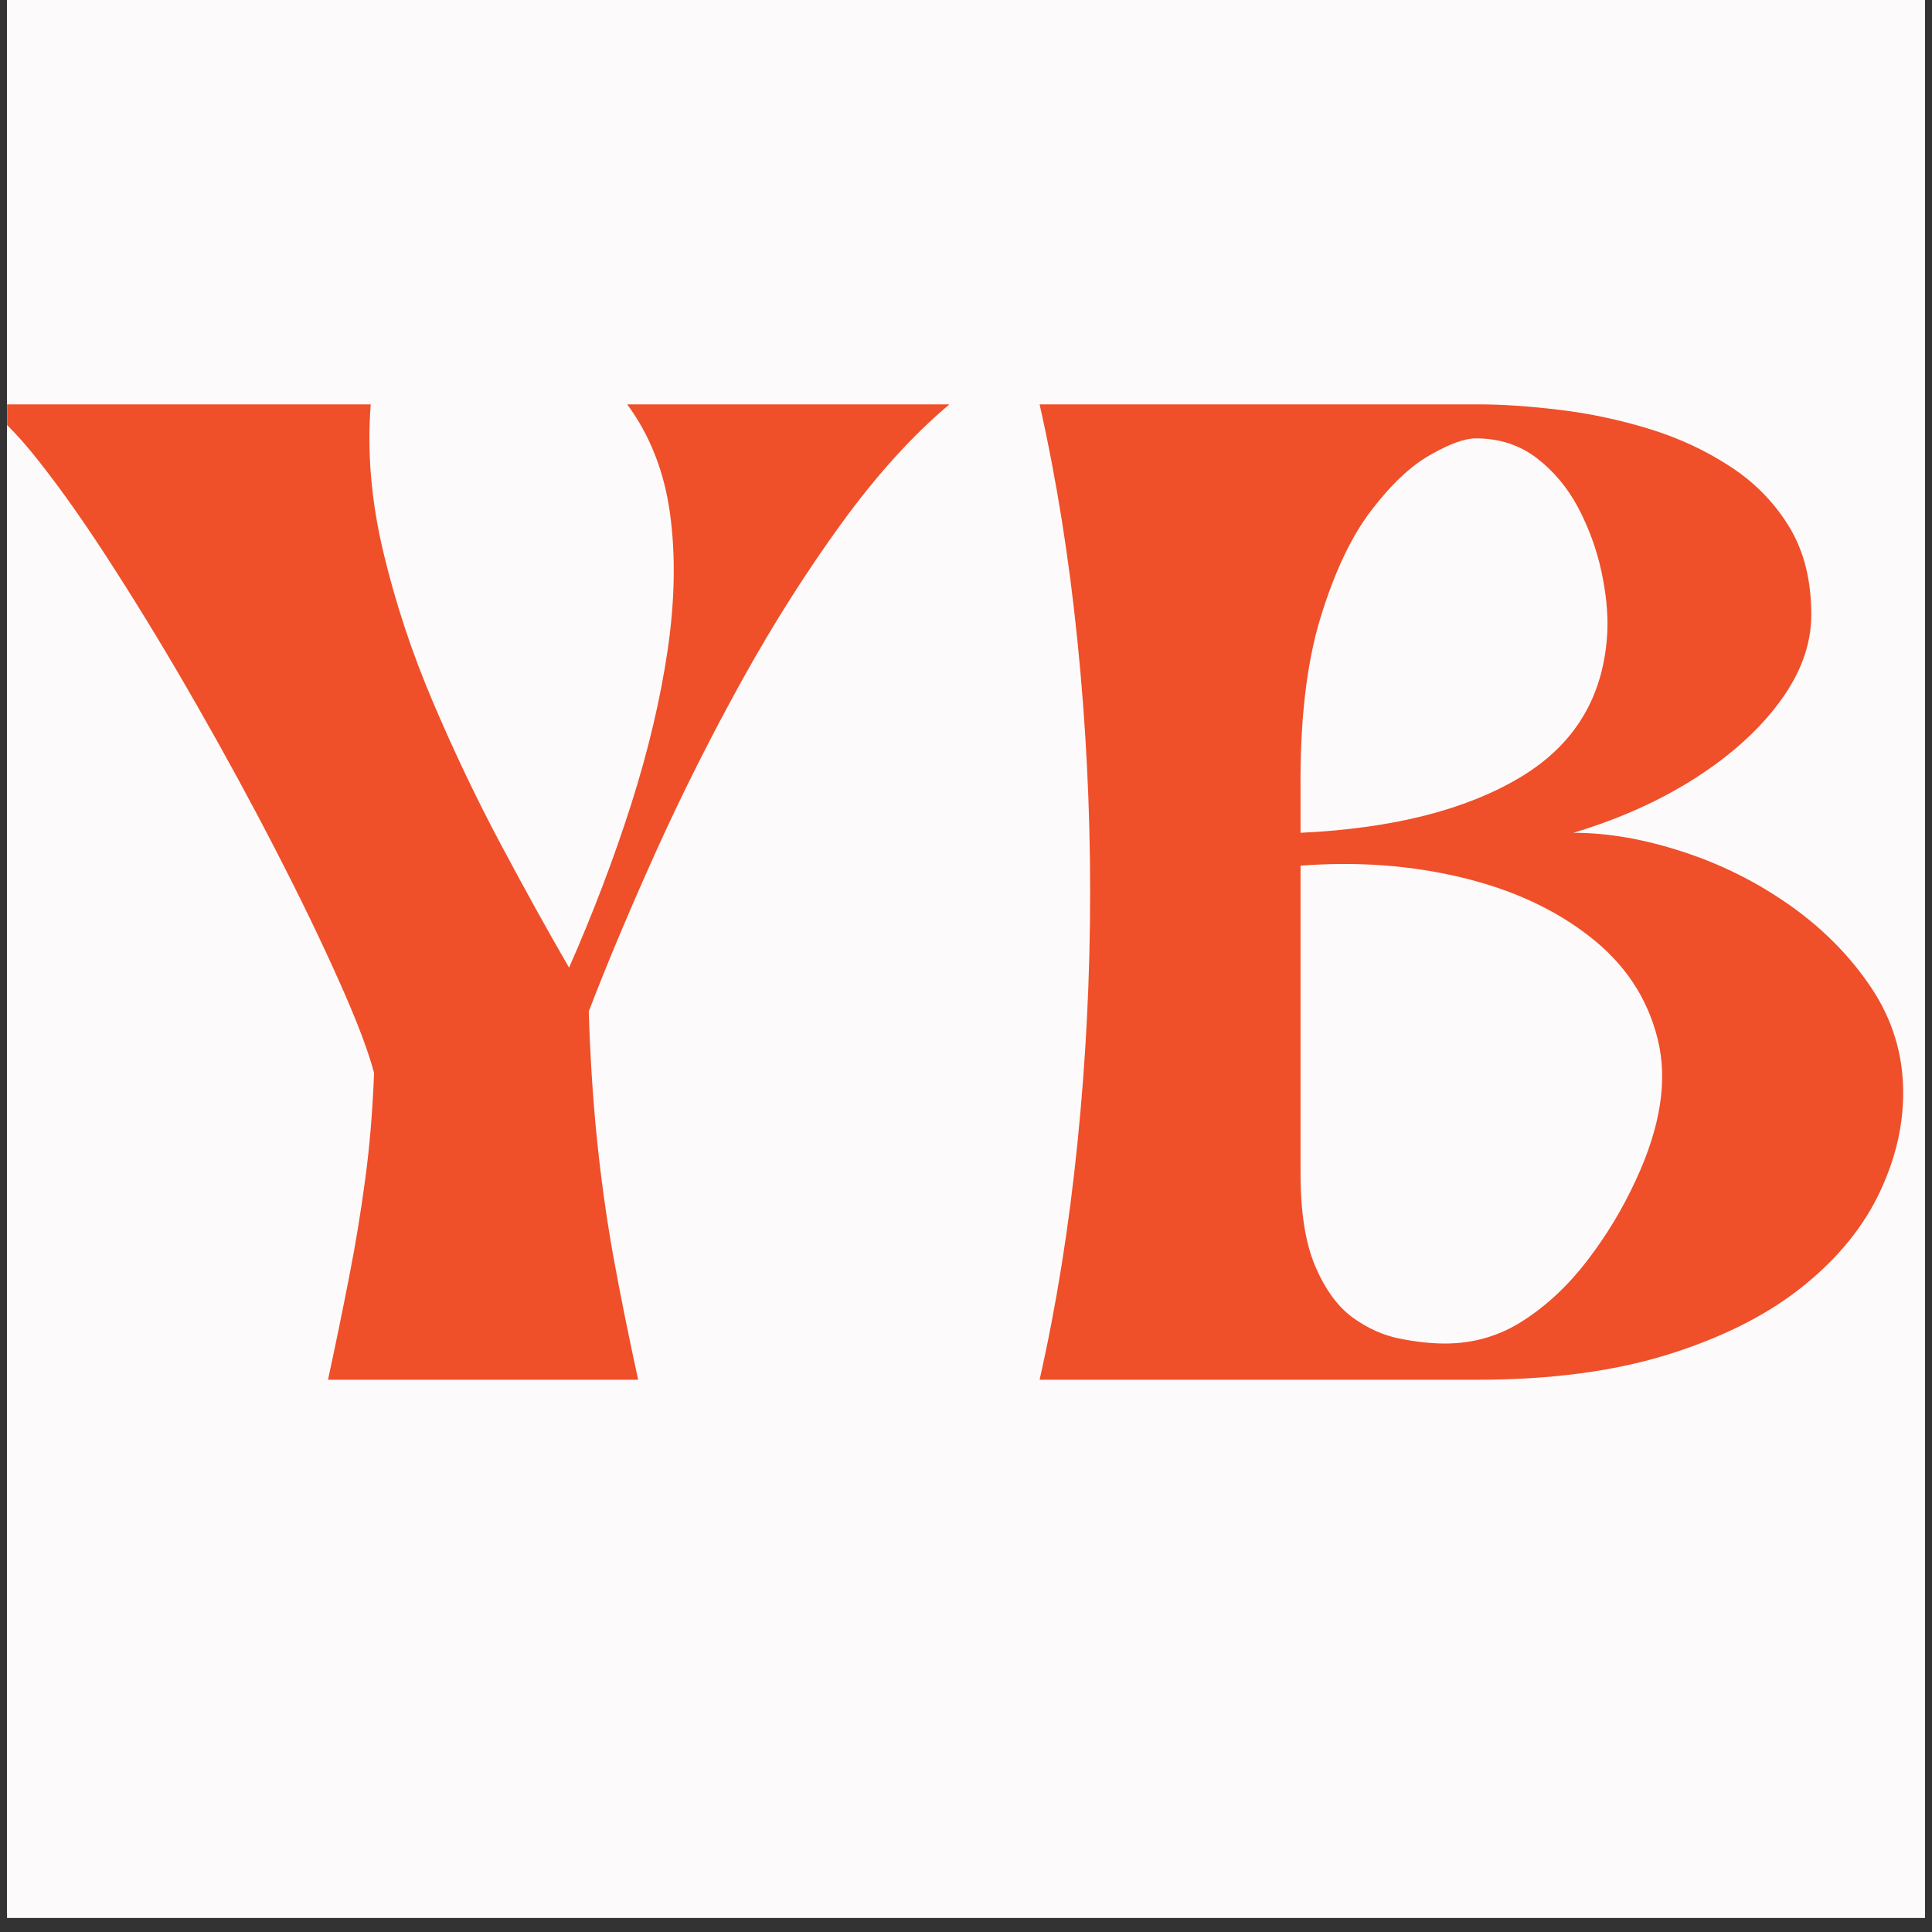
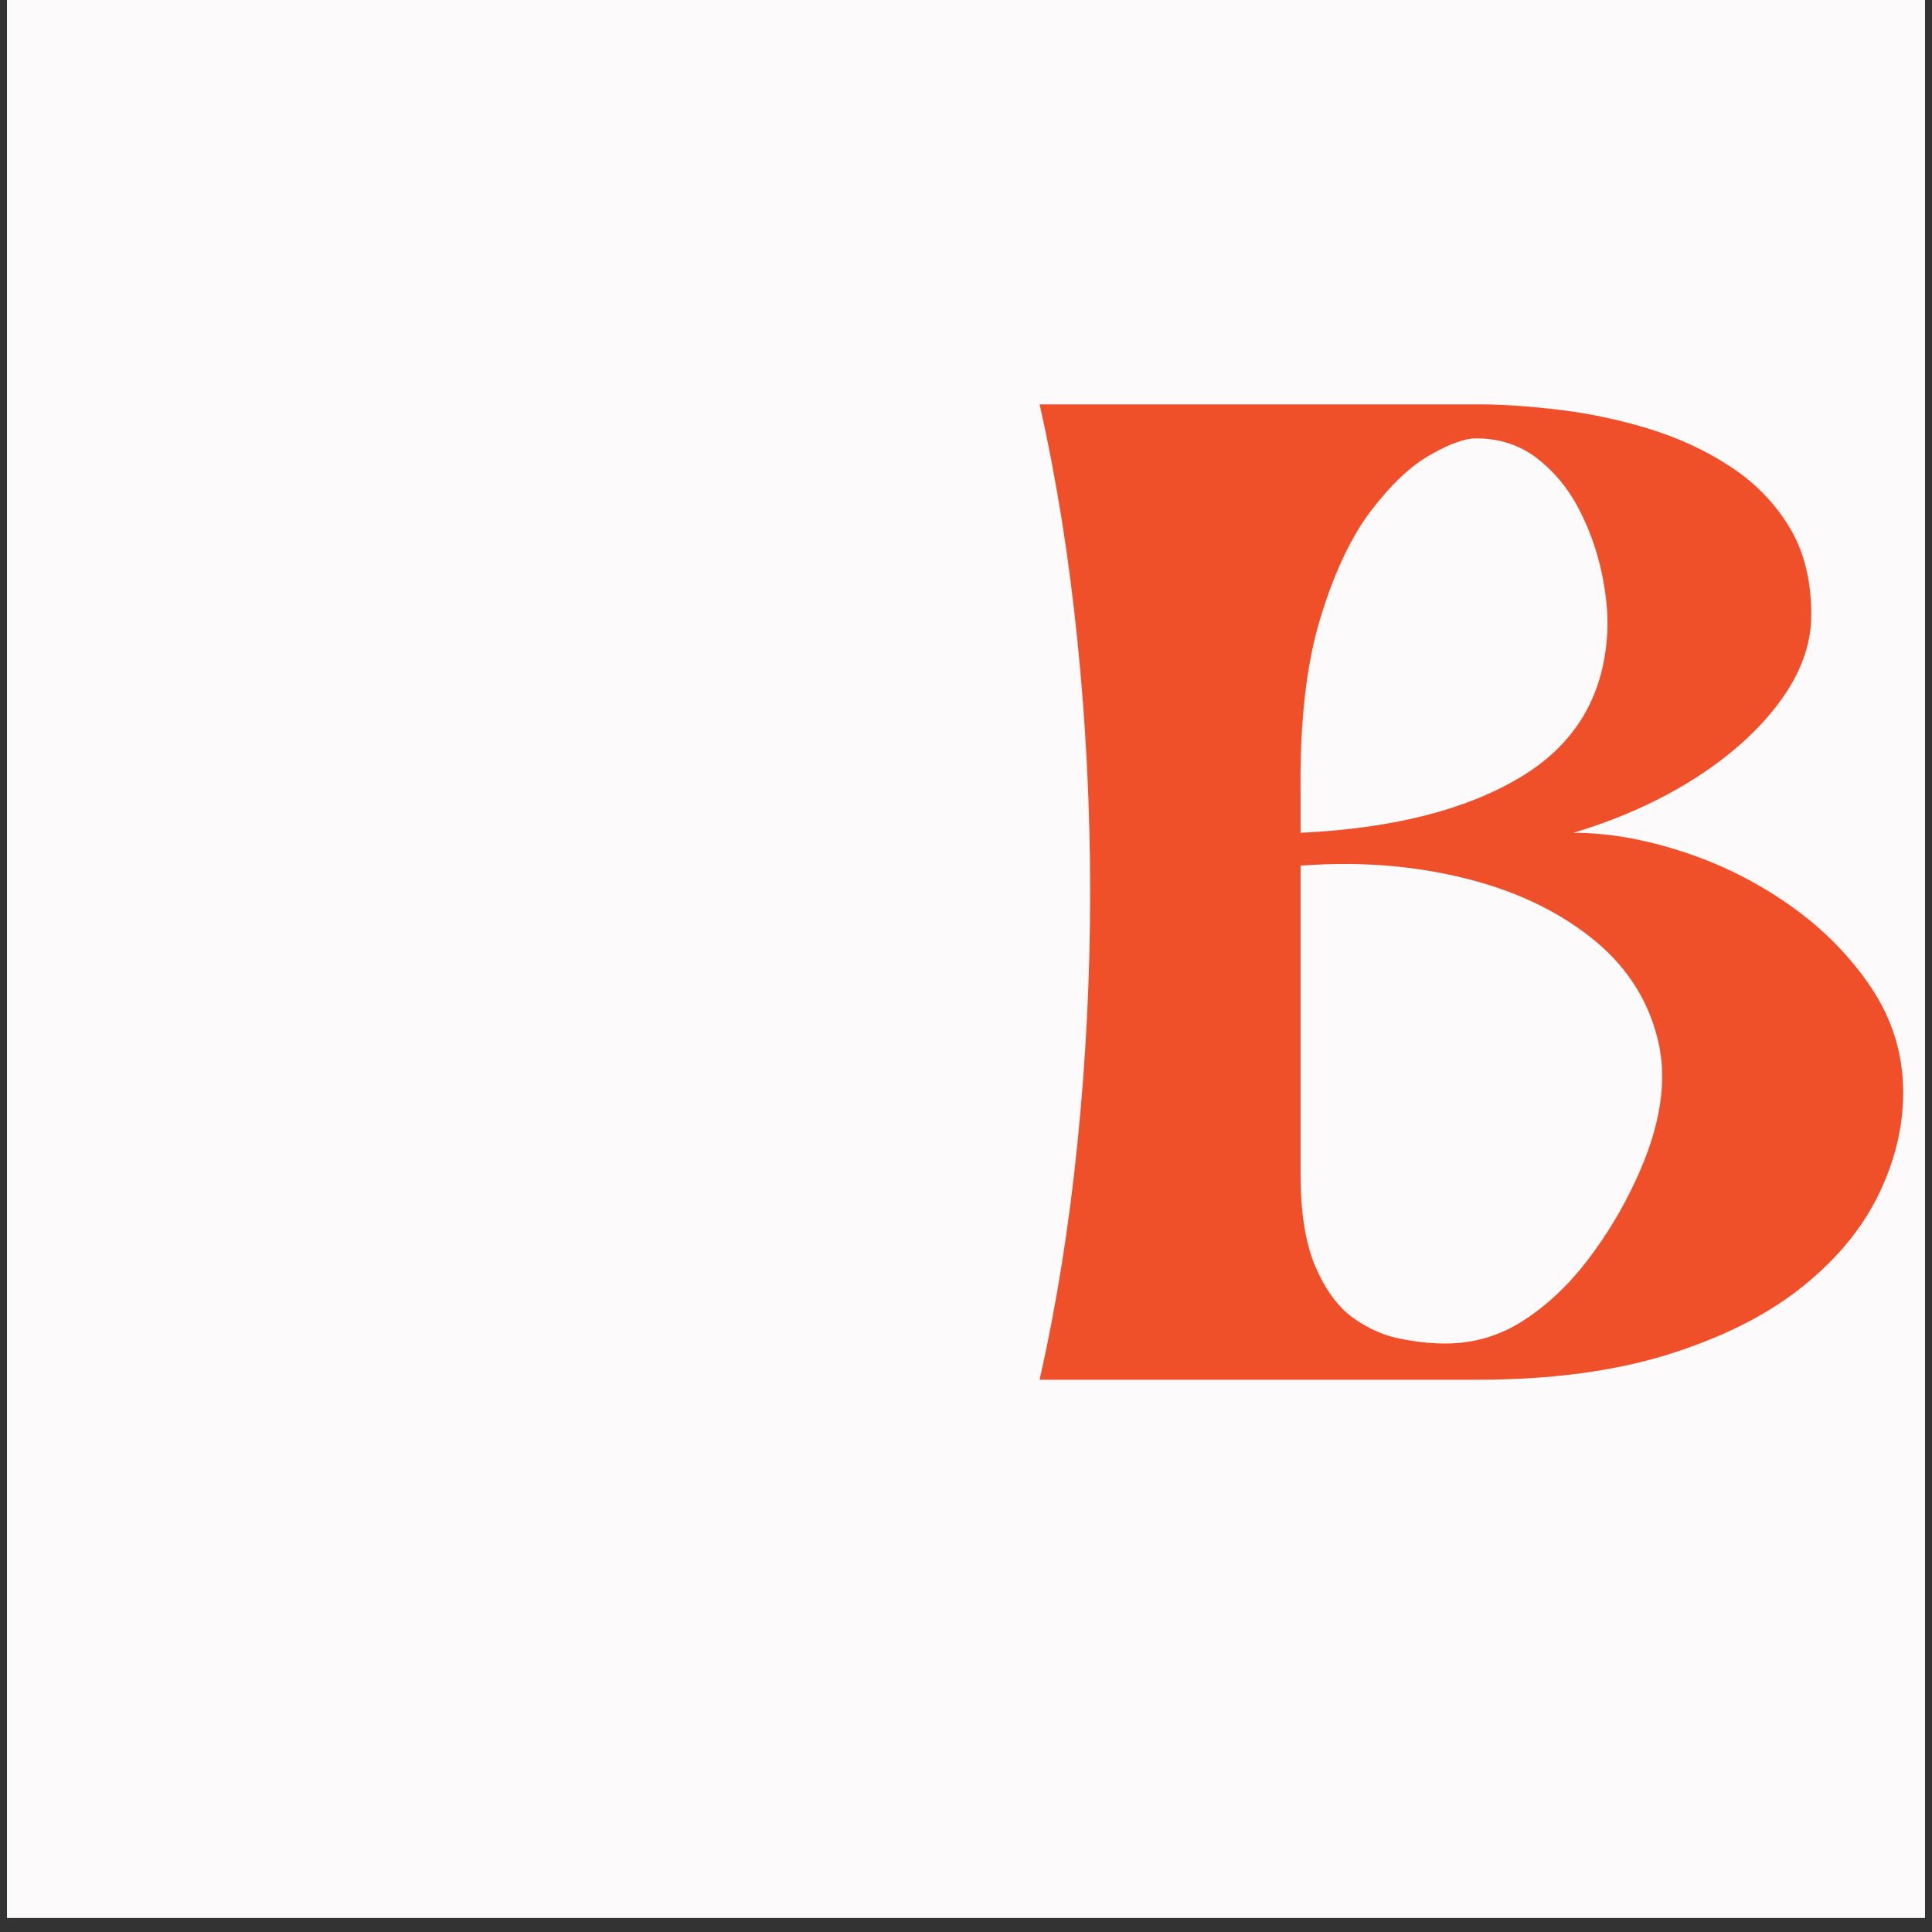
<svg xmlns="http://www.w3.org/2000/svg" version="1.0" preserveAspectRatio="xMidYMid meet" height="180" viewBox="0 0 135 135" zoomAndPan="magnify" width="180">
  <rect x="0" y="0" width="135" height="135" fill="#333333" stroke="none" />
  <defs>
    <g />
    <clipPath id="aa61d46630">
      <path clip-rule="nonzero" d="M 0.496 0 L 134.504 0 L 134.504 134.008 L 0.496 134.008 Z M 0.496 0" />
    </clipPath>
    <clipPath id="076b29481f">
-       <path clip-rule="nonzero" d="M 0.496 28 L 67 28 L 67 97 L 0.496 97 Z M 0.496 28" />
-     </clipPath>
+       </clipPath>
  </defs>
  <g clip-path="url(#aa61d46630)">
    <path fill-rule="nonzero" fill-opacity="1" d="M 0.496 0 L 134.504 0 L 134.504 134.008 L 0.496 134.008 Z M 0.496 0" fill="#ffffff" />
    <path fill-rule="nonzero" fill-opacity="1" d="M 0.496 0 L 134.504 0 L 134.504 134.008 L 0.496 134.008 Z M 0.496 0" fill="#fcfafb" />
  </g>
  <g clip-path="url(#076b29481f)">
    <g fill-opacity="1" fill="#ef4f29">
      <g transform="translate(2.467, 96.411)">
        <g>
-           <path d="M -3.828 -68.156 L 23.438 -68.156 C 23.176 -64.844 23.469 -61.41 24.312 -57.859 C 25.156 -54.305 26.316 -50.797 27.797 -47.328 C 29.273 -43.859 30.859 -40.539 32.547 -37.375 C 34.234 -34.207 35.816 -31.348 37.297 -28.797 C 38.984 -32.629 40.426 -36.422 41.625 -40.172 C 42.82 -43.922 43.676 -47.531 44.188 -51 C 44.695 -54.477 44.75 -57.672 44.344 -60.578 C 43.938 -63.484 42.941 -66.008 41.359 -68.156 L 63.875 -68.156 C 61.32 -66.008 58.816 -63.25 56.359 -59.875 C 53.91 -56.508 51.586 -52.848 49.391 -48.891 C 47.203 -44.941 45.203 -40.961 43.391 -36.953 C 41.578 -32.941 40.004 -29.203 38.672 -25.734 C 38.773 -22.516 38.969 -19.523 39.25 -16.766 C 39.531 -14.016 39.91 -11.297 40.391 -8.609 C 40.879 -5.93 41.457 -3.062 42.125 0 L 20.453 0 C 21.016 -2.602 21.508 -5.016 21.938 -7.234 C 22.375 -9.453 22.742 -11.695 23.047 -13.969 C 23.359 -16.25 23.566 -18.738 23.672 -21.438 C 23.254 -23.02 22.43 -25.176 21.203 -27.906 C 19.984 -30.645 18.52 -33.672 16.812 -36.984 C 15.102 -40.305 13.273 -43.664 11.328 -47.062 C 9.391 -50.457 7.461 -53.645 5.547 -56.625 C 3.641 -59.613 1.867 -62.141 0.234 -64.203 C -1.398 -66.273 -2.754 -67.594 -3.828 -68.156 Z M -3.828 -68.156" />
+           <path d="M -3.828 -68.156 L 23.438 -68.156 C 23.176 -64.844 23.469 -61.41 24.312 -57.859 C 25.156 -54.305 26.316 -50.797 27.797 -47.328 C 29.273 -43.859 30.859 -40.539 32.547 -37.375 C 34.234 -34.207 35.816 -31.348 37.297 -28.797 C 38.984 -32.629 40.426 -36.422 41.625 -40.172 C 42.82 -43.922 43.676 -47.531 44.188 -51 C 44.695 -54.477 44.75 -57.672 44.344 -60.578 C 43.938 -63.484 42.941 -66.008 41.359 -68.156 L 63.875 -68.156 C 61.32 -66.008 58.816 -63.25 56.359 -59.875 C 53.91 -56.508 51.586 -52.848 49.391 -48.891 C 47.203 -44.941 45.203 -40.961 43.391 -36.953 C 41.578 -32.941 40.004 -29.203 38.672 -25.734 C 38.773 -22.516 38.969 -19.523 39.25 -16.766 C 39.531 -14.016 39.91 -11.297 40.391 -8.609 C 40.879 -5.93 41.457 -3.062 42.125 0 C 21.016 -2.602 21.508 -5.016 21.938 -7.234 C 22.375 -9.453 22.742 -11.695 23.047 -13.969 C 23.359 -16.25 23.566 -18.738 23.672 -21.438 C 23.254 -23.02 22.43 -25.176 21.203 -27.906 C 19.984 -30.645 18.52 -33.672 16.812 -36.984 C 15.102 -40.305 13.273 -43.664 11.328 -47.062 C 9.391 -50.457 7.461 -53.645 5.547 -56.625 C 3.641 -59.613 1.867 -62.141 0.234 -64.203 C -1.398 -66.273 -2.754 -67.594 -3.828 -68.156 Z M -3.828 -68.156" />
        </g>
      </g>
    </g>
  </g>
  <g fill-opacity="1" fill="#ef4f29">
    <g transform="translate(70.346, 96.411)">
      <g>
        <path d="M 2.297 0 C 3.473 -5.207 4.352 -10.707 4.938 -16.5 C 5.531 -22.301 5.828 -28.16 5.828 -34.078 C 5.828 -40.004 5.531 -45.863 4.938 -51.656 C 4.352 -57.445 3.473 -62.945 2.297 -68.156 L 32.938 -68.156 C 34.664 -68.156 36.578 -68.023 38.672 -67.766 C 40.766 -67.516 42.844 -67.07 44.906 -66.438 C 46.977 -65.801 48.867 -64.922 50.578 -63.797 C 52.297 -62.672 53.664 -61.266 54.688 -59.578 C 55.707 -57.898 56.219 -55.859 56.219 -53.453 C 56.219 -51.41 55.5 -49.406 54.062 -47.438 C 52.633 -45.477 50.672 -43.691 48.172 -42.078 C 45.672 -40.473 42.812 -39.188 39.594 -38.219 C 41.988 -38.219 44.523 -37.781 47.203 -36.906 C 49.891 -36.039 52.395 -34.789 54.719 -33.156 C 57.039 -31.52 58.941 -29.594 60.422 -27.375 C 61.898 -25.156 62.641 -22.719 62.641 -20.062 C 62.641 -17.613 62.039 -15.188 60.844 -12.781 C 59.645 -10.383 57.816 -8.227 55.359 -6.312 C 52.91 -4.406 49.812 -2.875 46.062 -1.719 C 42.312 -0.57 37.91 0 32.859 0 Z M 20.531 -35.922 L 20.531 -14.391 C 20.531 -11.691 20.875 -9.535 21.562 -7.922 C 22.25 -6.316 23.113 -5.129 24.156 -4.359 C 25.207 -3.598 26.305 -3.102 27.453 -2.875 C 28.598 -2.645 29.66 -2.531 30.641 -2.531 C 32.629 -2.531 34.453 -3.066 36.109 -4.141 C 37.766 -5.211 39.254 -6.613 40.578 -8.344 C 41.91 -10.082 43.035 -11.945 43.953 -13.938 C 45.691 -17.664 46.203 -20.957 45.484 -23.812 C 44.773 -26.676 43.191 -29.062 40.734 -30.969 C 38.285 -32.883 35.285 -34.266 31.734 -35.109 C 28.191 -35.953 24.457 -36.223 20.531 -35.922 Z M 32.781 -65.781 C 32.008 -65.781 30.945 -65.395 29.594 -64.625 C 28.238 -63.863 26.859 -62.562 25.453 -60.719 C 24.055 -58.883 22.875 -56.375 21.906 -53.188 C 20.938 -50 20.477 -45.953 20.531 -41.047 L 20.531 -38.219 C 26.957 -38.52 32.082 -39.816 35.906 -42.109 C 39.738 -44.41 41.758 -47.812 41.969 -52.312 C 42.02 -53.582 41.879 -54.984 41.547 -56.516 C 41.211 -58.047 40.676 -59.516 39.938 -60.922 C 39.195 -62.328 38.227 -63.488 37.031 -64.406 C 35.832 -65.32 34.414 -65.781 32.781 -65.781 Z M 32.781 -65.781" />
      </g>
    </g>
  </g>
</svg>